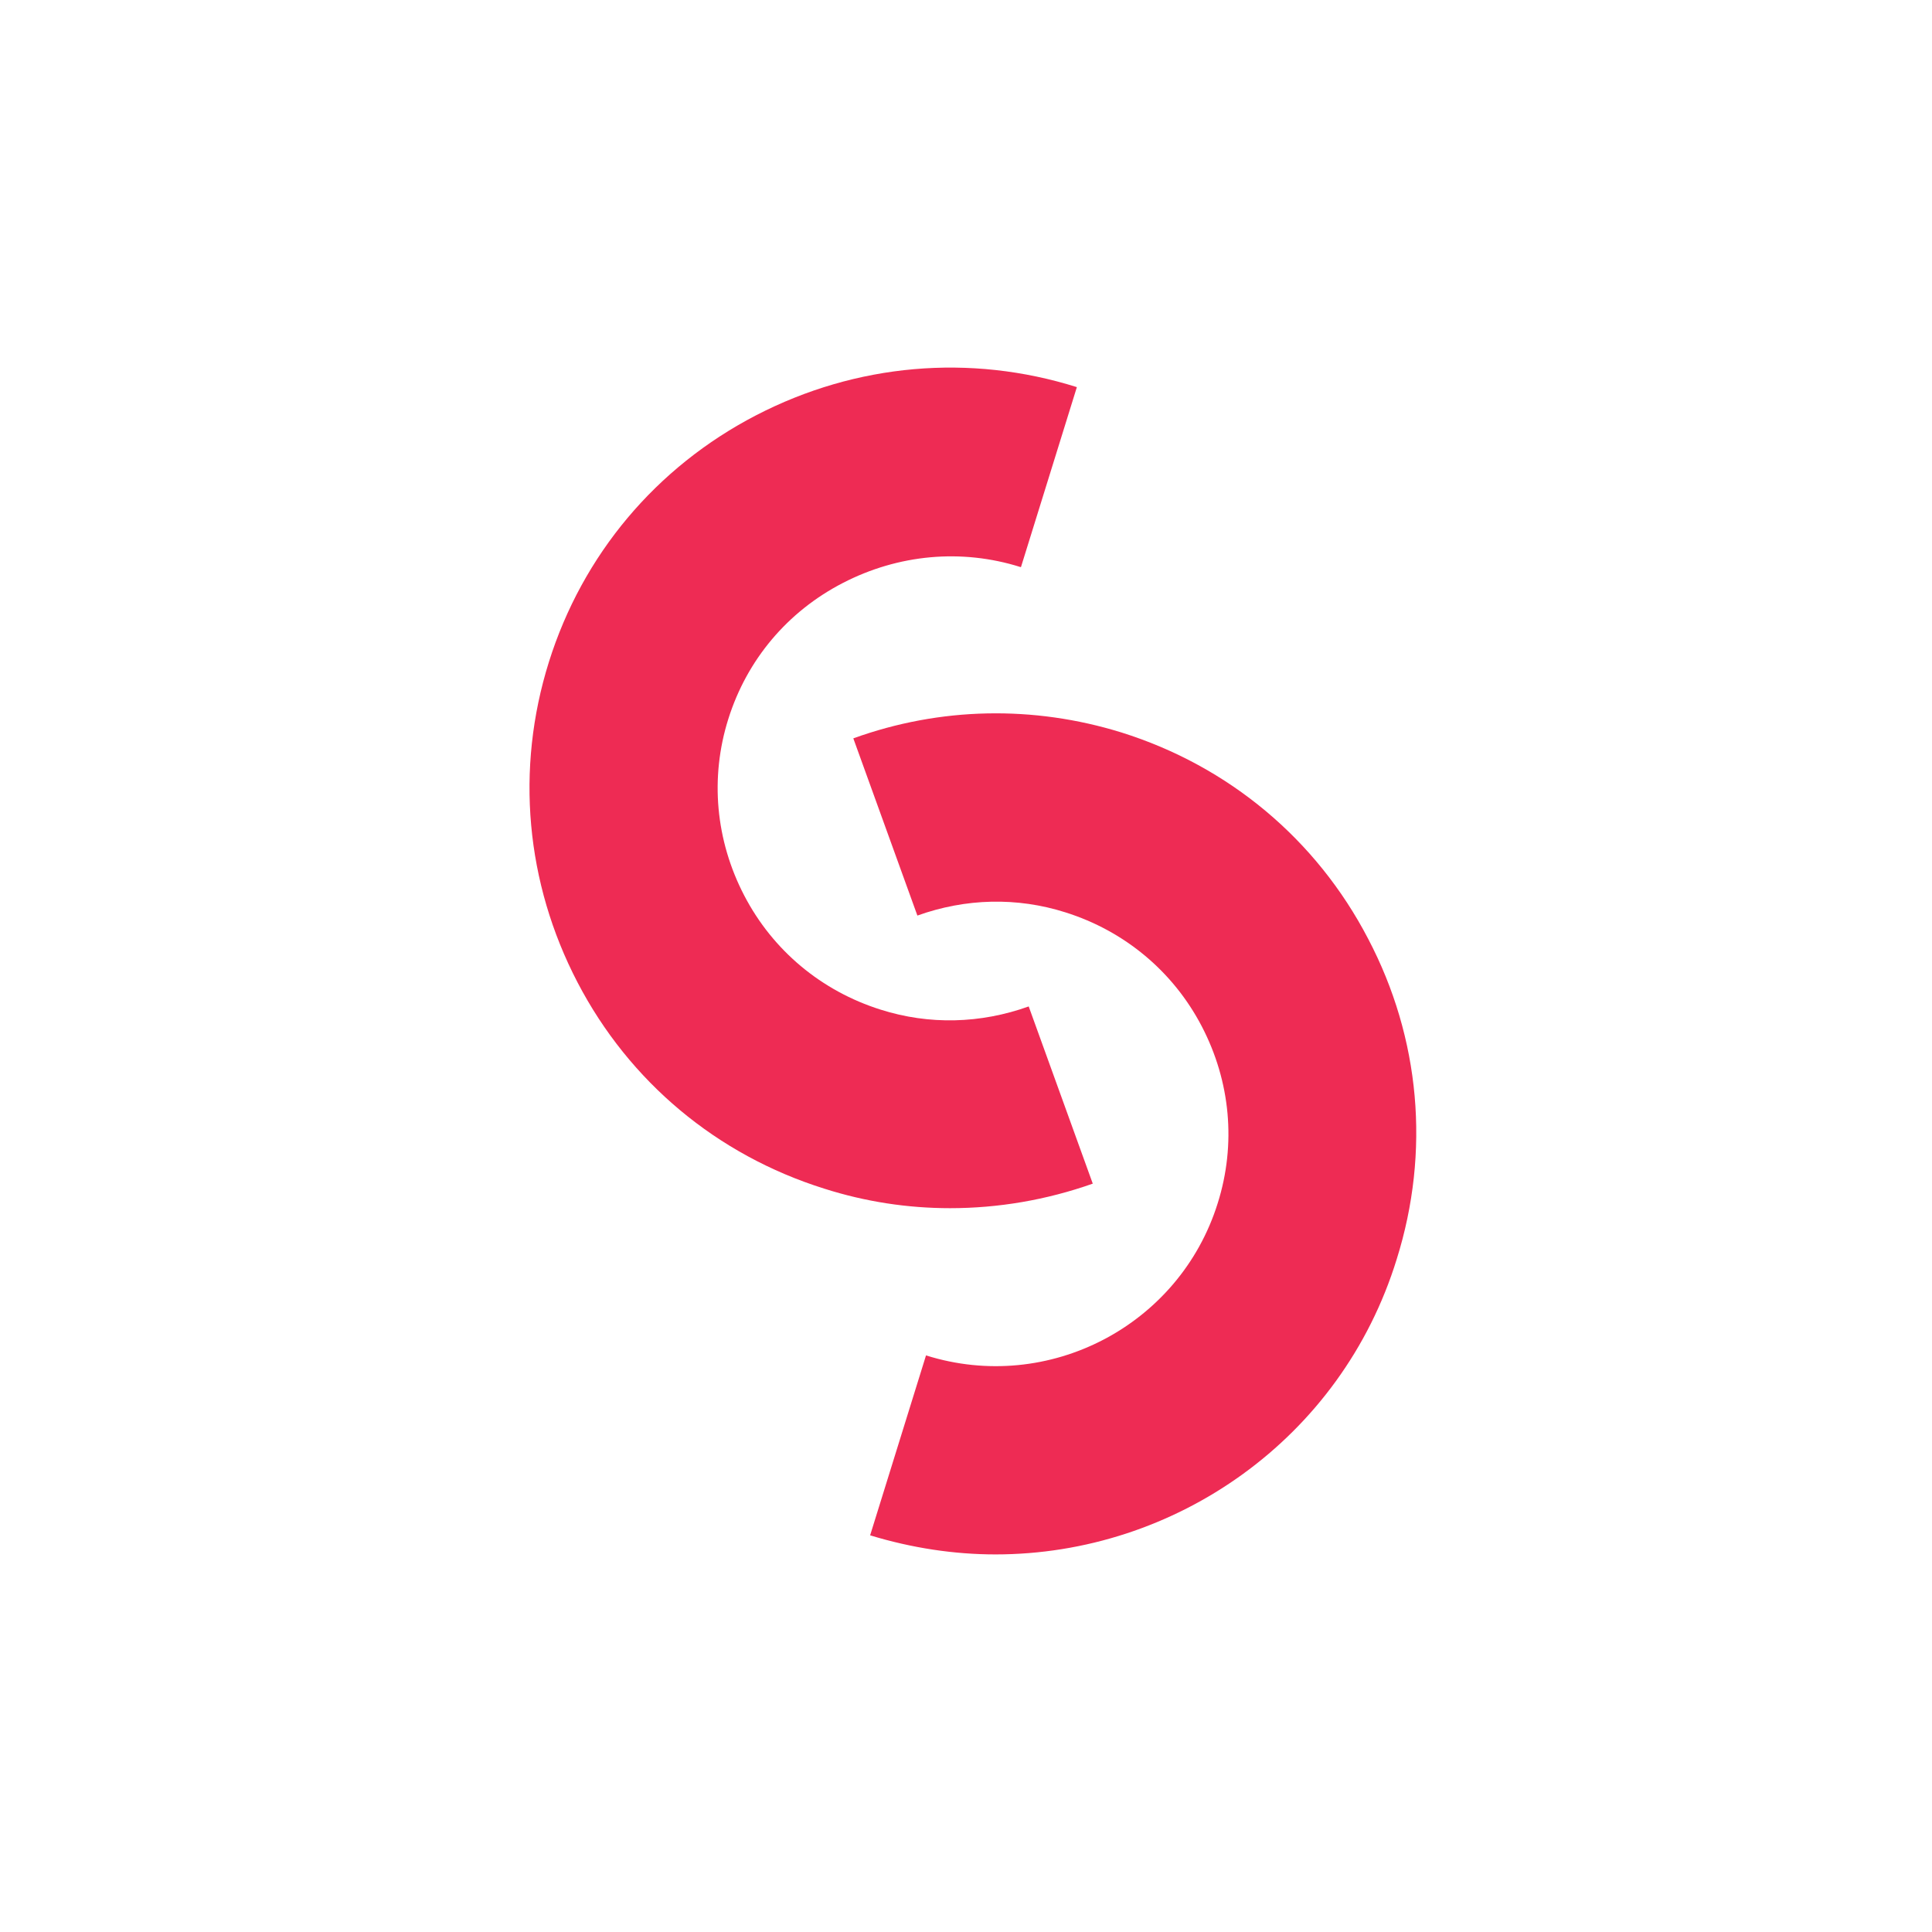
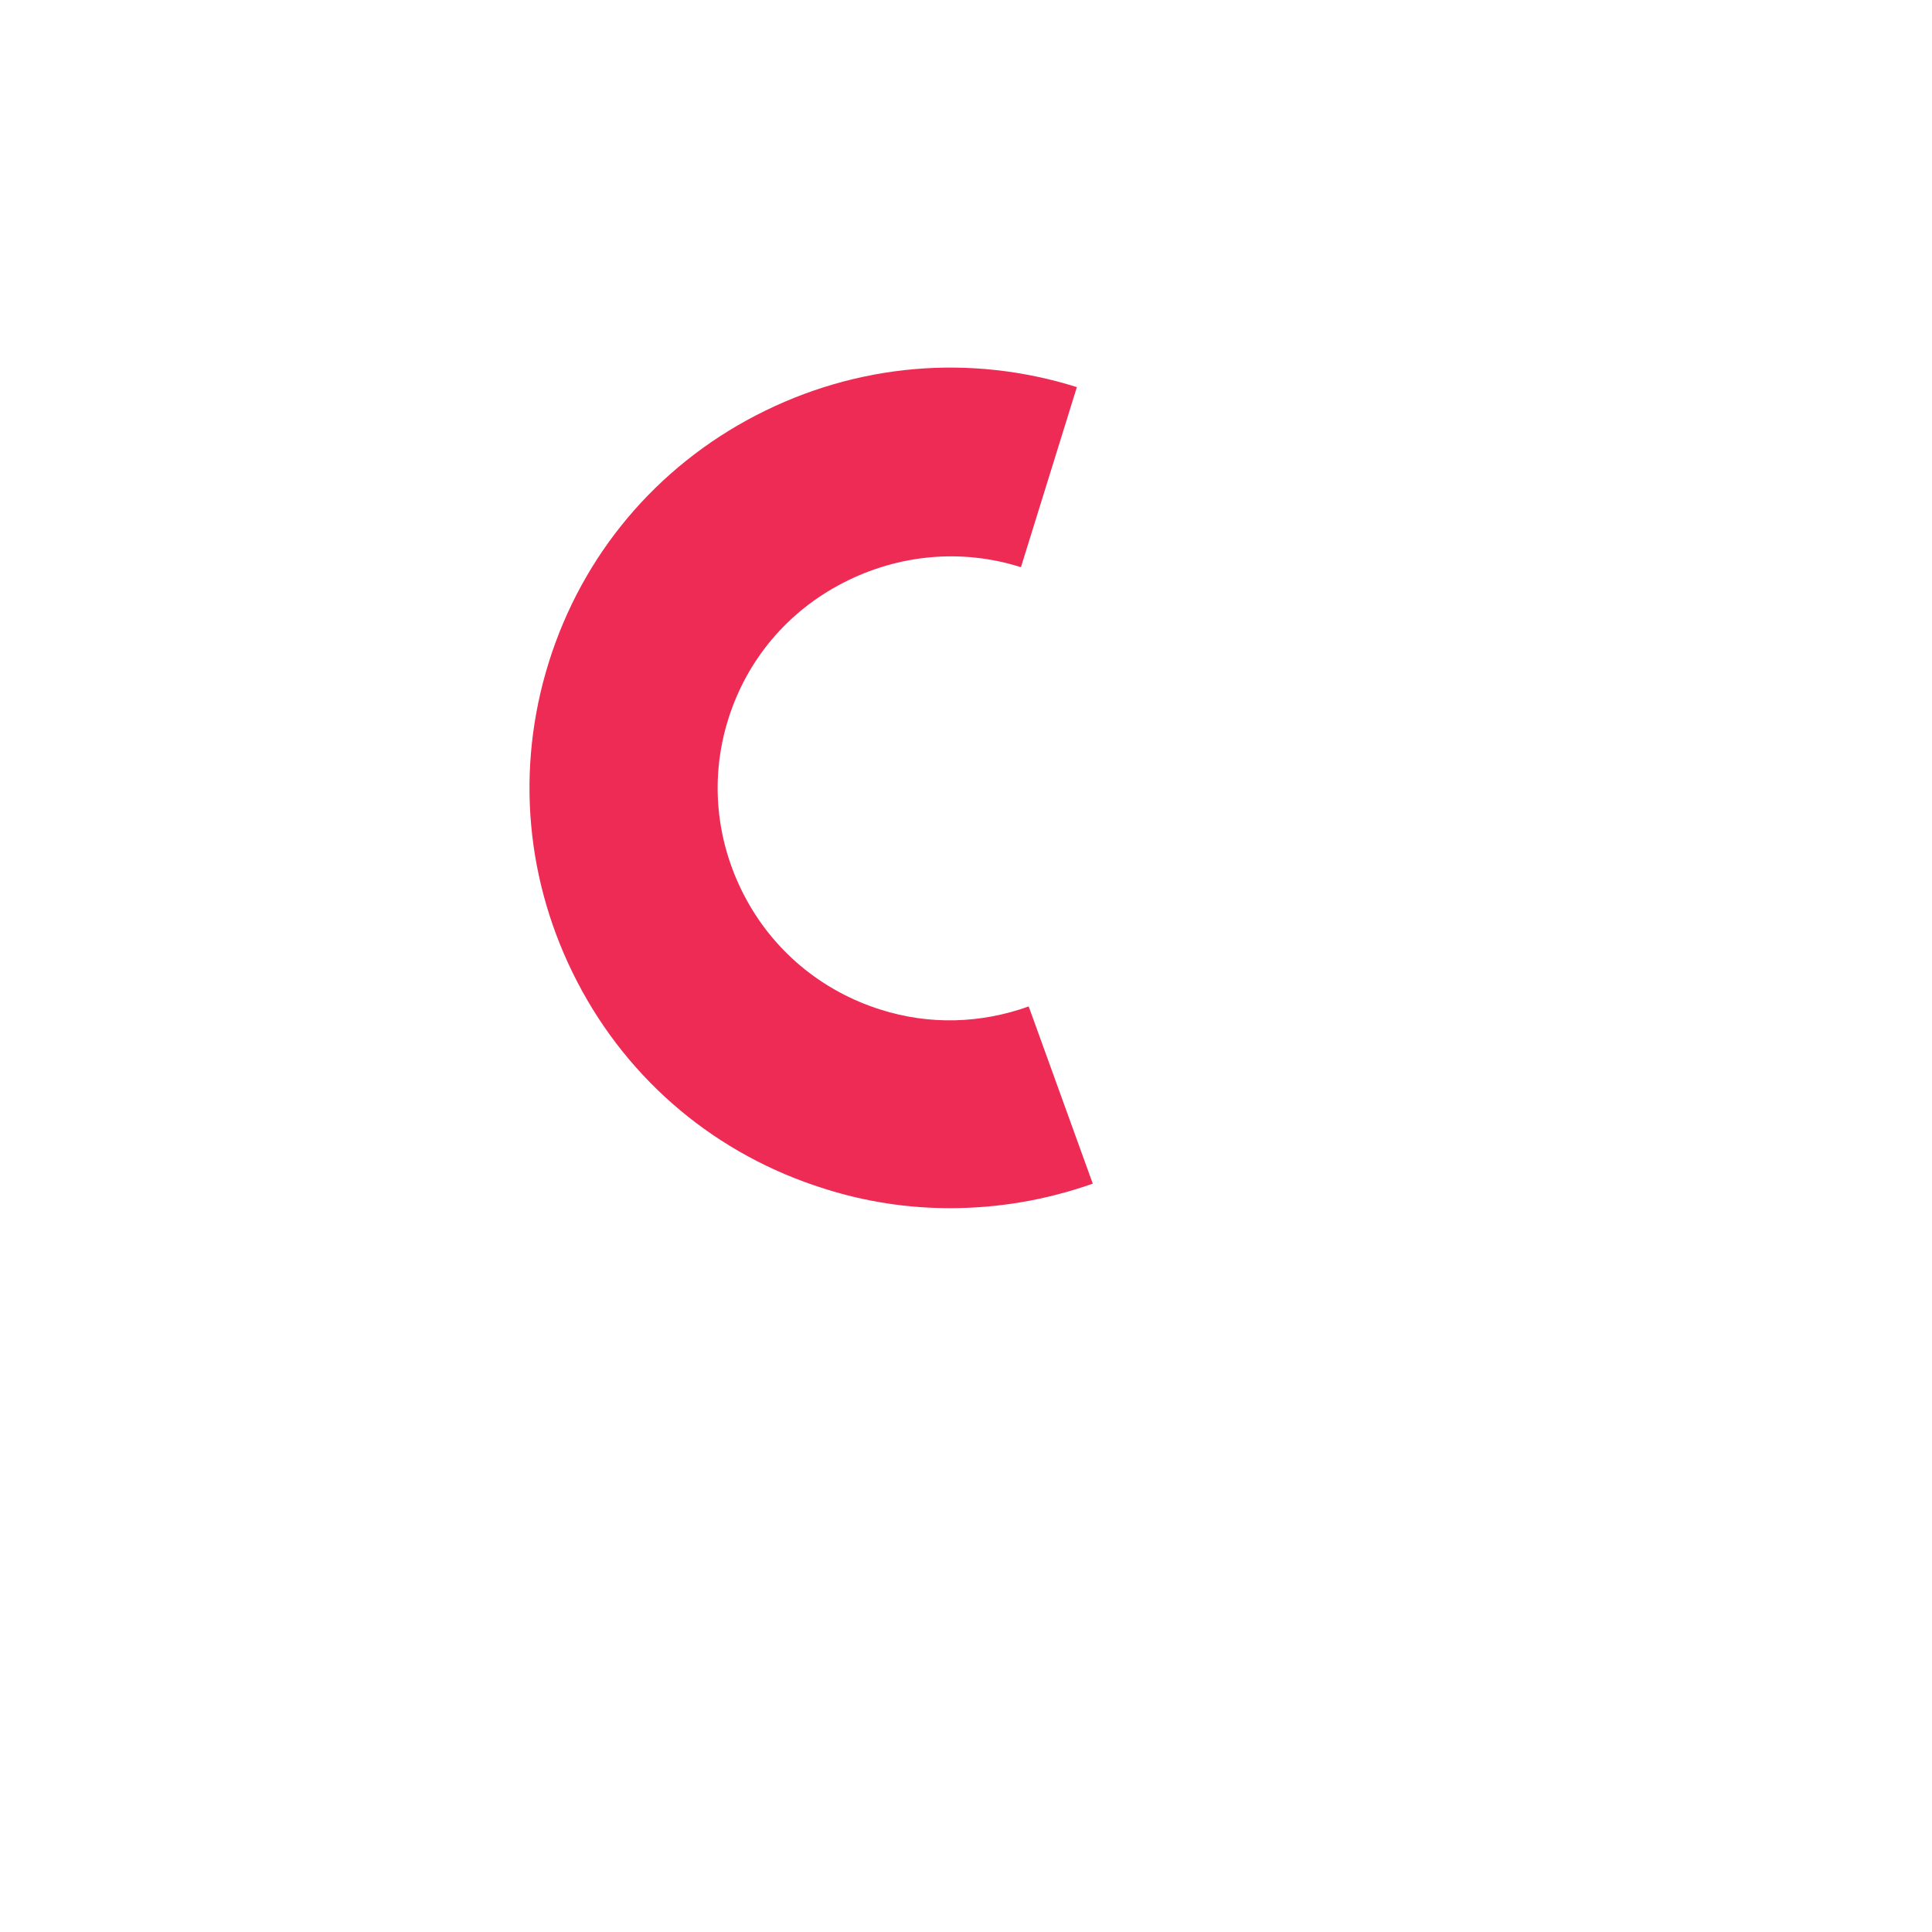
<svg xmlns="http://www.w3.org/2000/svg" version="1.1" id="Laag_2" x="0px" y="0px" viewBox="0 0 42.52 42.52" style="enable-background:new 0 0 42.52 42.52;" xml:space="preserve">
  <style type="text/css">
	.st0{fill:#EE2B54;}
</style>
  <g>
    <g>
      <path class="st0" d="M20.91,26.59c-0.93,0-1.86-0.14-2.77-0.43c-2.36-0.74-4.29-2.35-5.43-4.54s-1.37-4.69-0.63-7.05    c0.74-2.36,2.36-4.29,4.56-5.43c2.2-1.14,4.71-1.36,7.06-0.62l-1.23,3.96l-0.01,0c-1.3-0.41-2.69-0.28-3.91,0.35    c-1.22,0.63-2.11,1.69-2.52,2.99c-0.41,1.3-0.28,2.68,0.35,3.89c0.63,1.21,1.7,2.1,3,2.51c1.07,0.34,2.2,0.31,3.26-0.07l1.41,3.9    C23.03,26.41,21.97,26.59,20.91,26.59z" />
    </g>
    <g>
-       <path class="st0" d="M21.91,34.21c-0.91,0-1.84-0.14-2.76-0.42l1.23-3.96c2.7,0.85,5.58-0.66,6.42-3.35    c0.41-1.3,0.28-2.68-0.35-3.89c-0.63-1.21-1.7-2.1-3-2.51c-1.07-0.34-2.2-0.31-3.26,0.07l-1.41-3.9c1.91-0.69,3.96-0.73,5.9-0.13    c2.36,0.74,4.29,2.35,5.43,4.54c1.15,2.19,1.37,4.69,0.63,7.05C29.52,31.67,25.86,34.21,21.91,34.21z" />
-     </g>
+       </g>
  </g>
</svg>